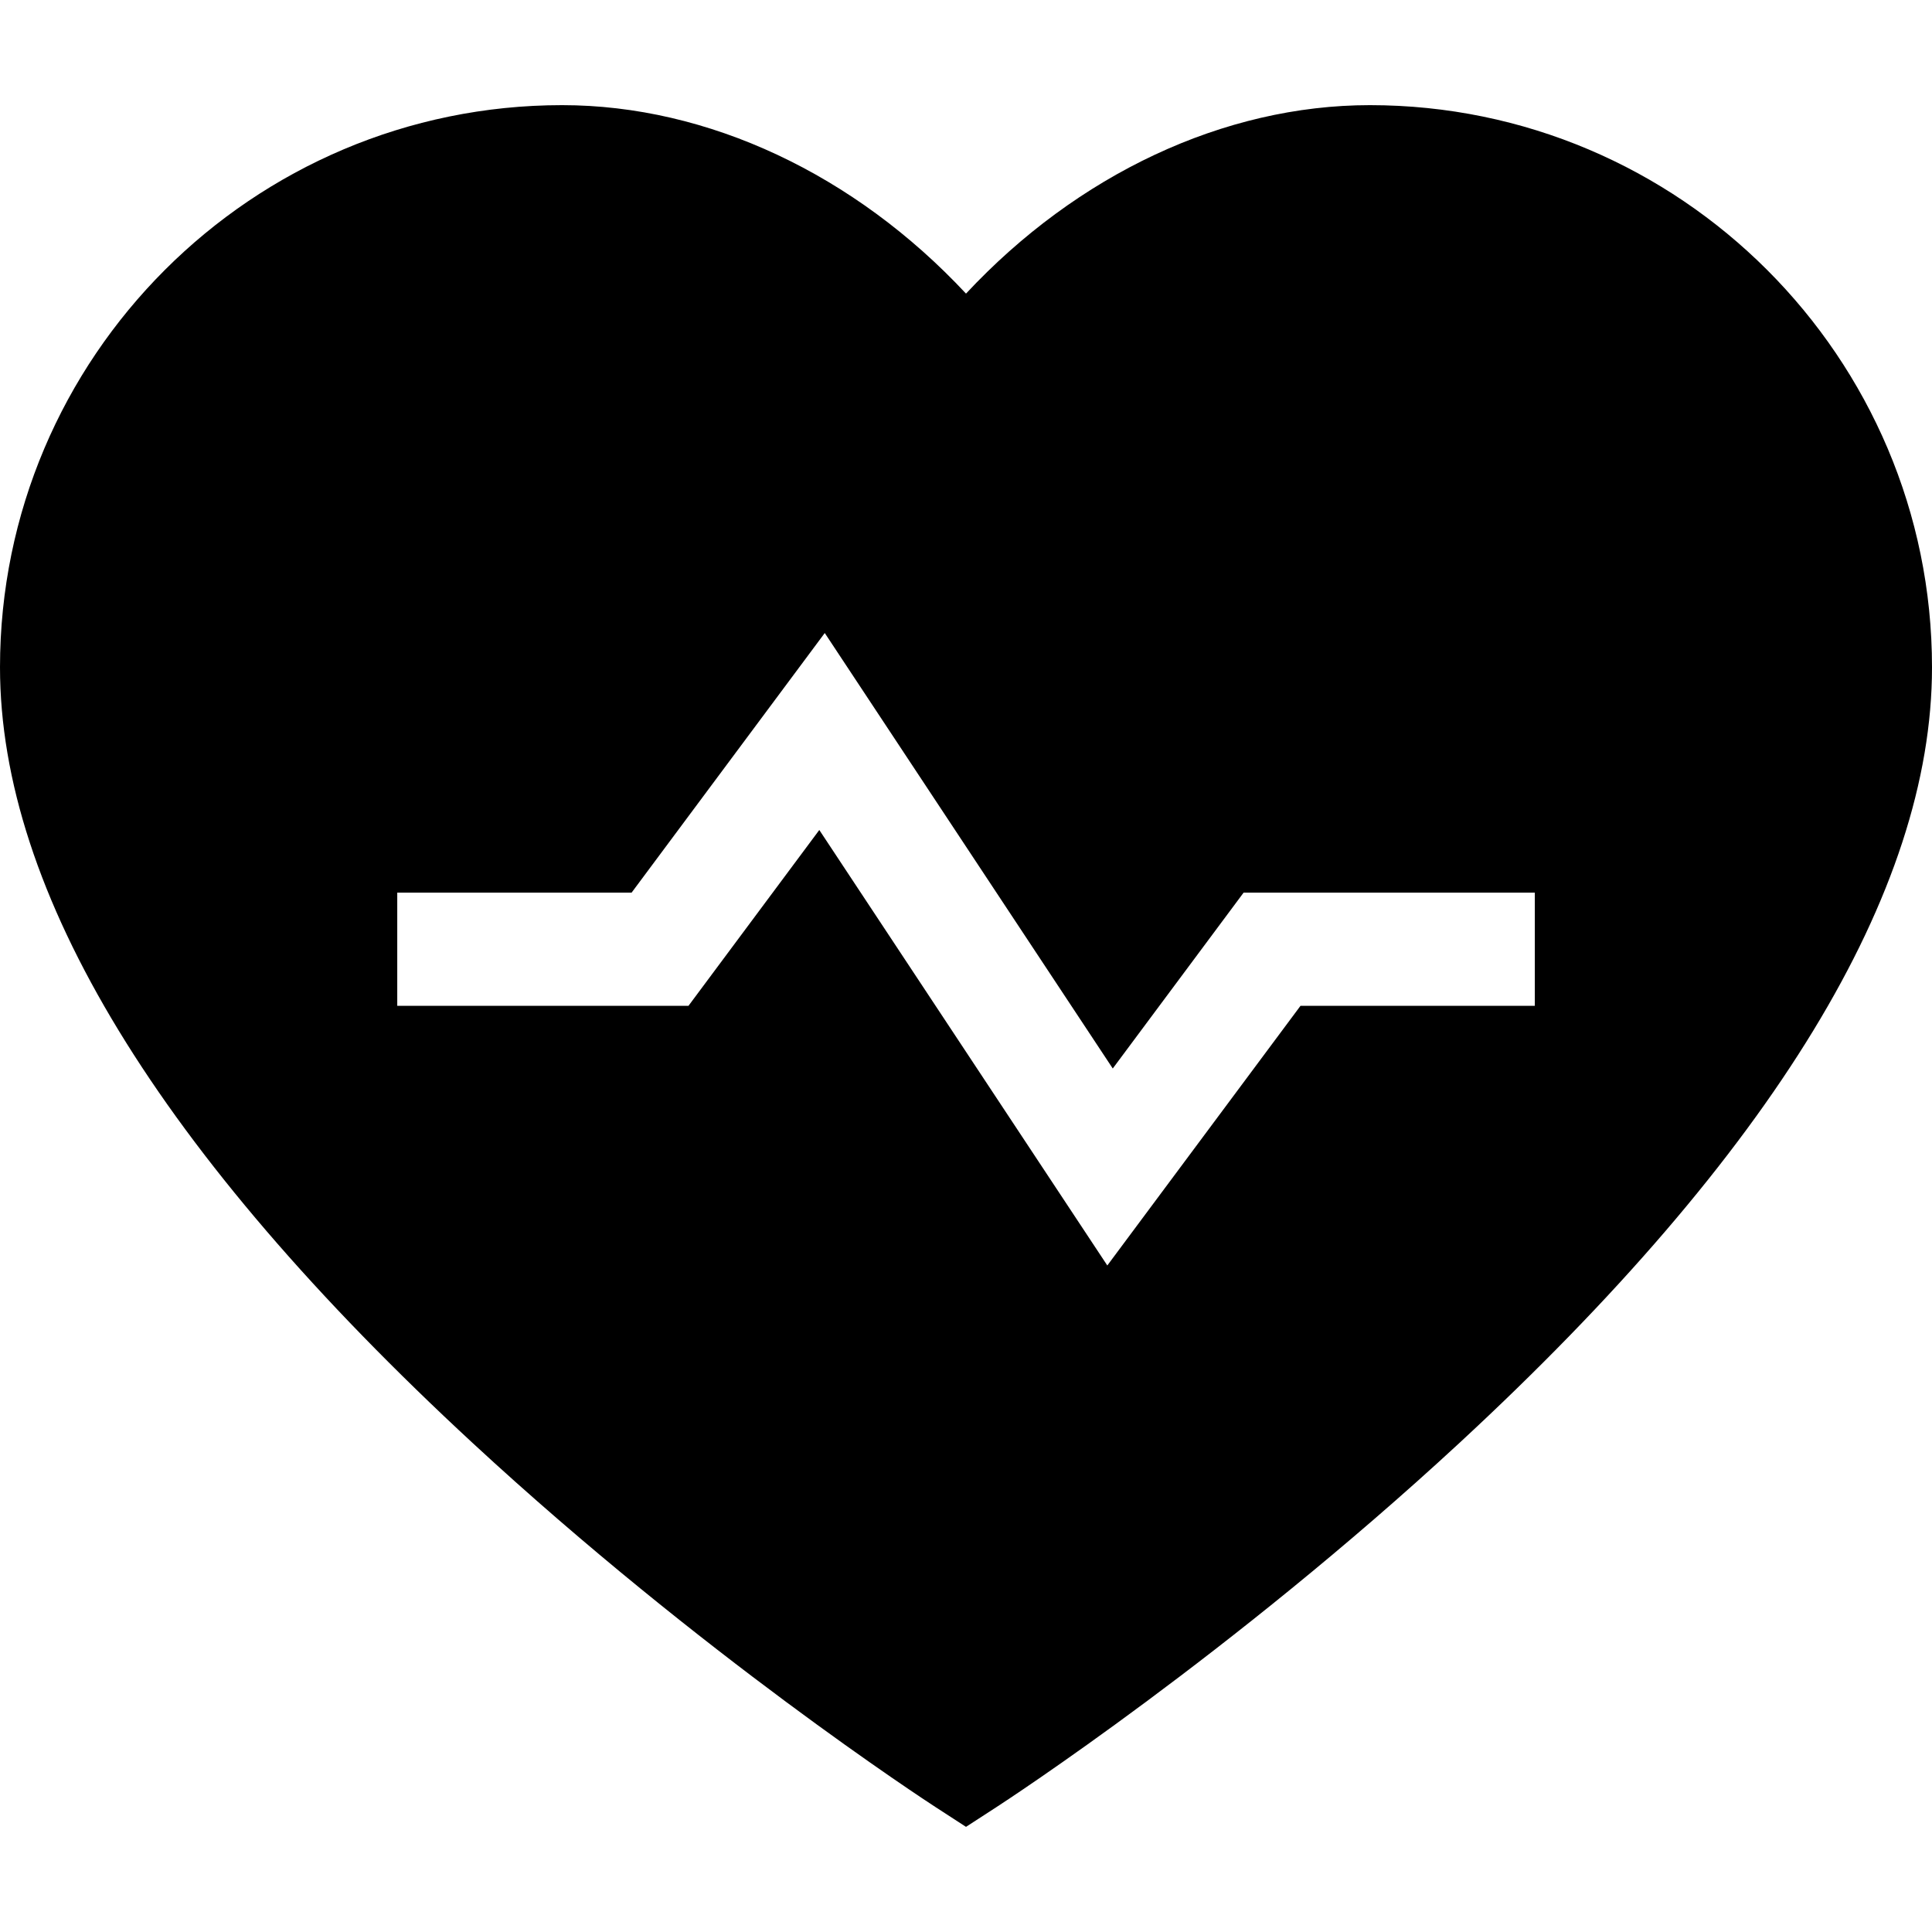
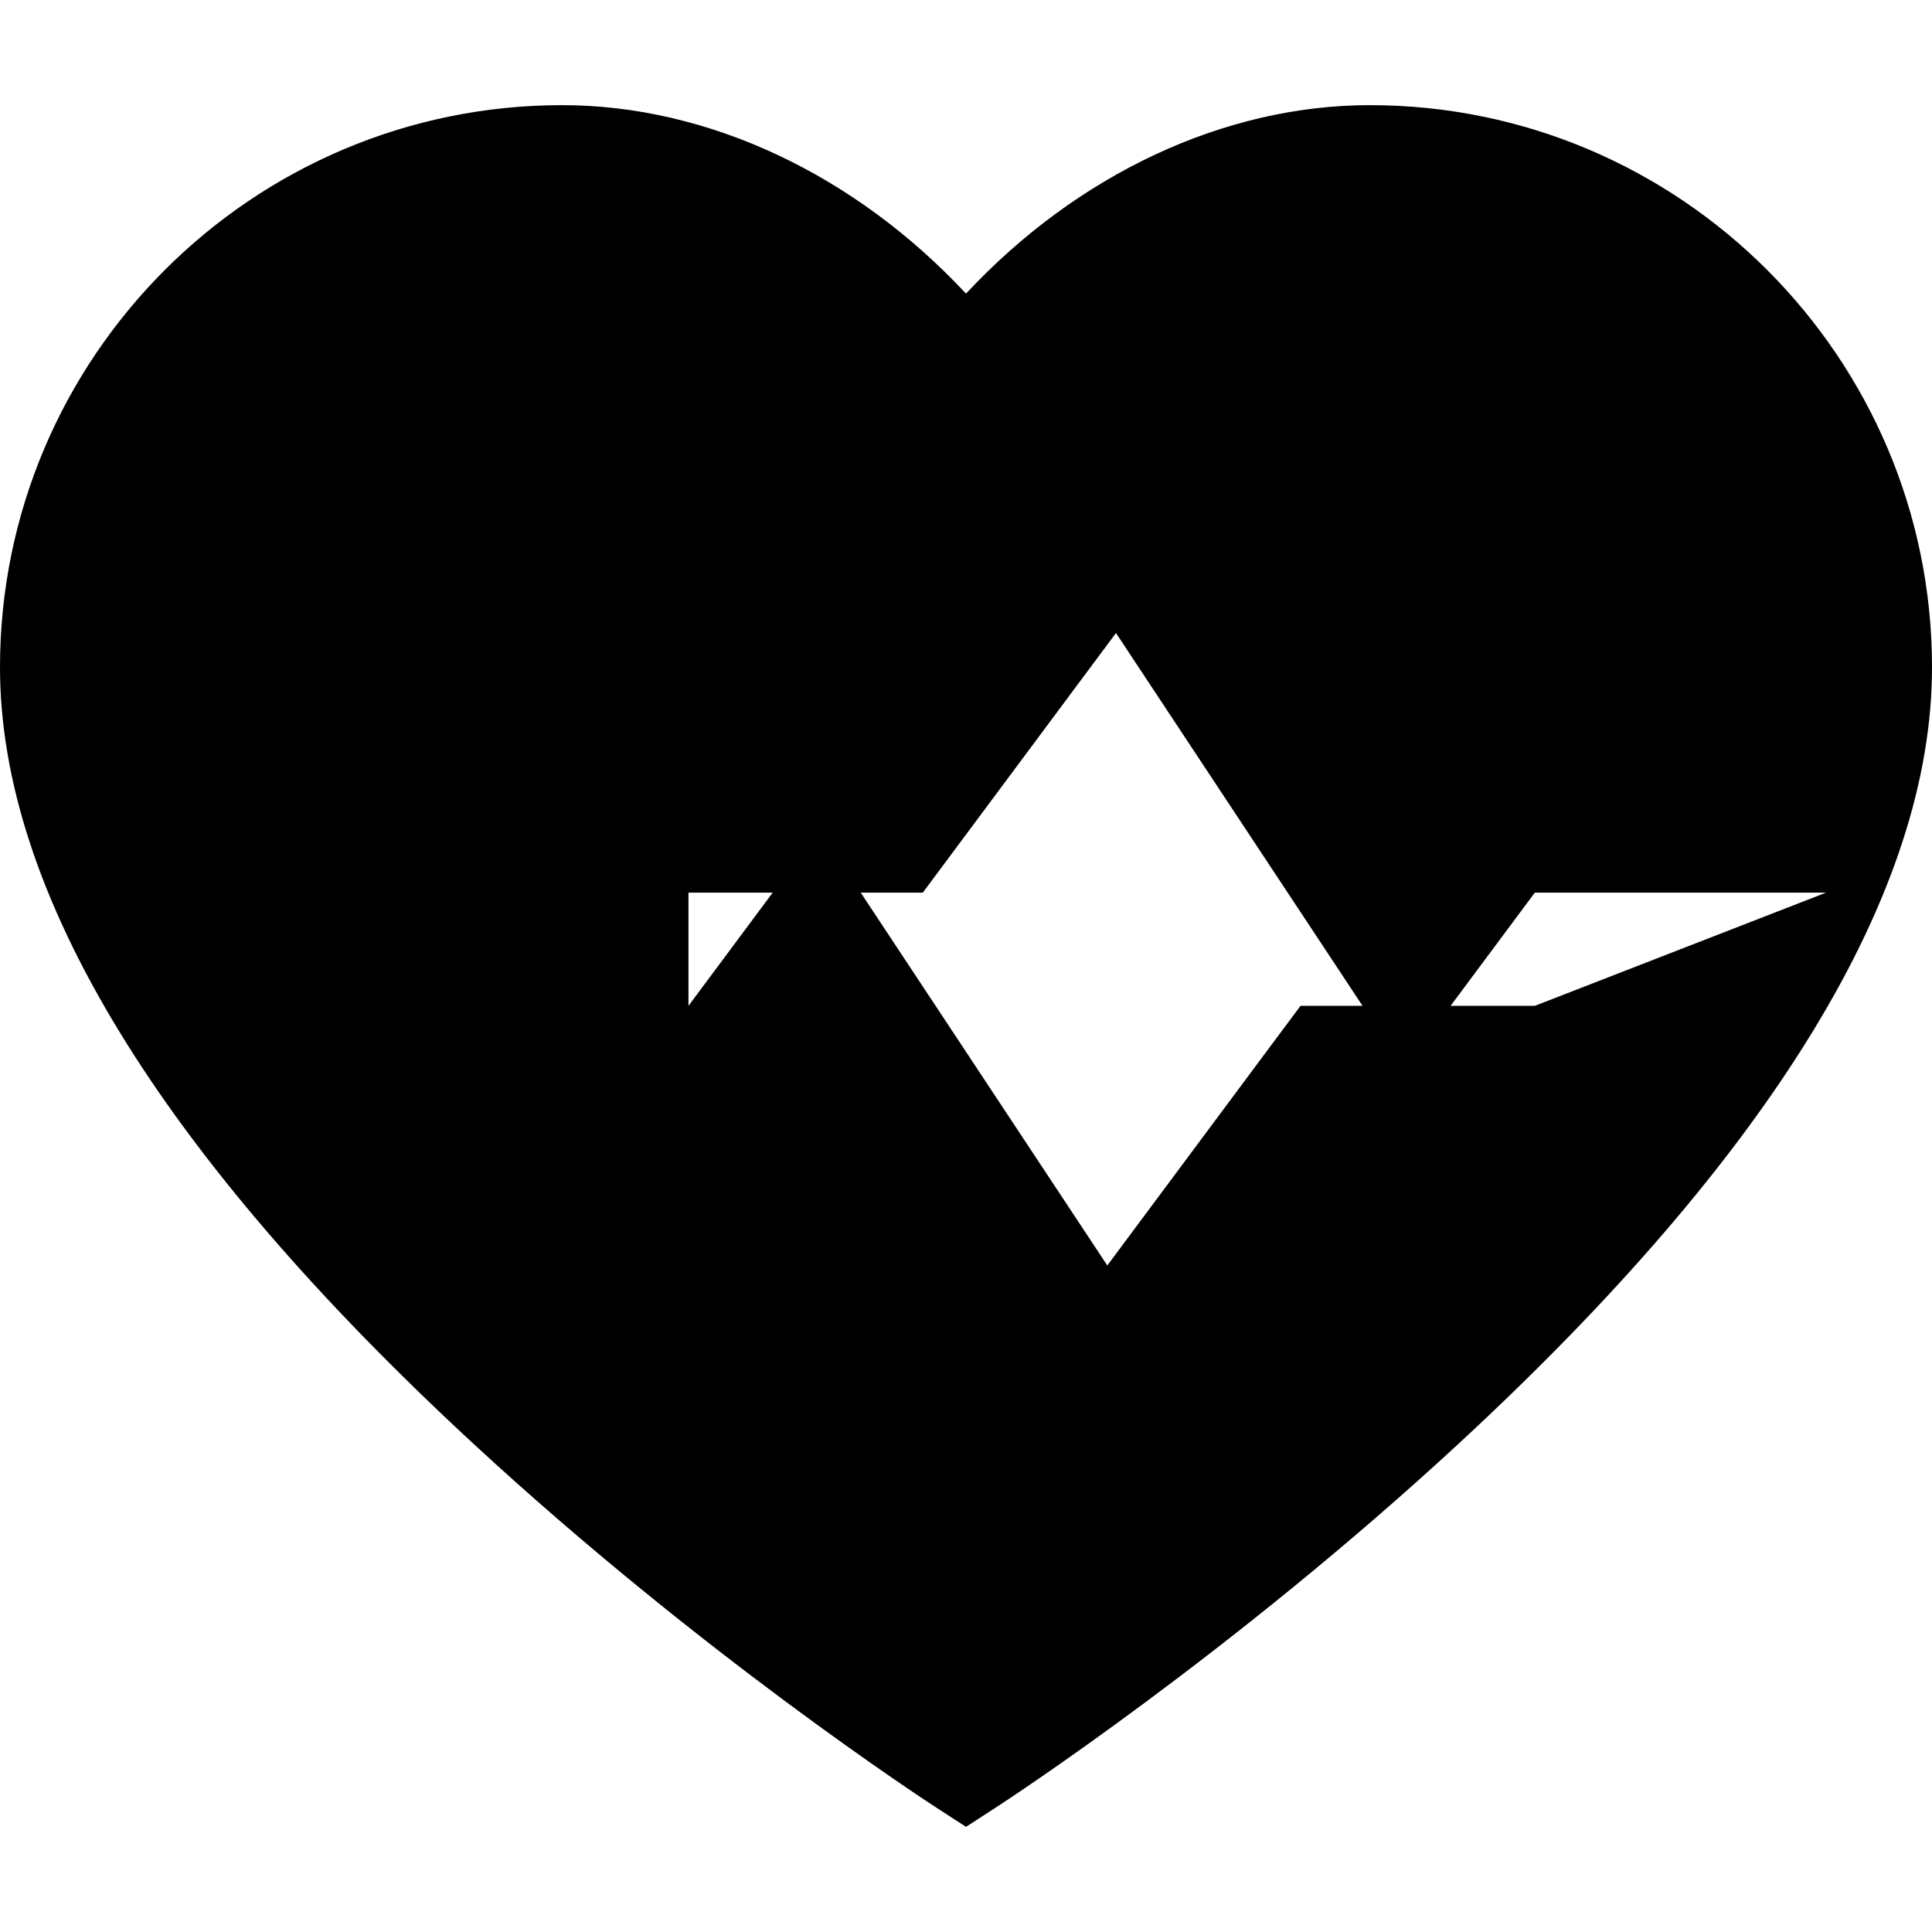
<svg xmlns="http://www.w3.org/2000/svg" id="Capa_1" enable-background="new 0 0 512.001 512.001" height="512" viewBox="0 0 512.001 512.001" width="512">
  <g>
-     <path d="m363.035 27.865c-38.693 0-77.604 18.393-107.034 49.944-29.431-31.551-68.341-49.944-107.035-49.944-82.14 0-148.966 66.826-148.966 148.966 0 59.552 42.162 128.739 125.316 205.638 60.498 55.948 120.018 94.747 122.521 96.372l8.163 5.295 8.163-5.295c2.504-1.625 62.023-40.424 122.521-96.372 83.154-76.899 125.316-146.086 125.316-205.638.001-82.14-66.825-148.966-148.965-148.966zm43.707 238.695h-62.102l-51.191 68.804-76.325-115.408-34.674 46.604h-77.174v-30h62.102l51.191-68.803 76.325 115.407 34.674-46.604h77.174z" />
+     <path d="m363.035 27.865c-38.693 0-77.604 18.393-107.034 49.944-29.431-31.551-68.341-49.944-107.035-49.944-82.14 0-148.966 66.826-148.966 148.966 0 59.552 42.162 128.739 125.316 205.638 60.498 55.948 120.018 94.747 122.521 96.372l8.163 5.295 8.163-5.295c2.504-1.625 62.023-40.424 122.521-96.372 83.154-76.899 125.316-146.086 125.316-205.638.001-82.14-66.825-148.966-148.965-148.966zm43.707 238.695h-62.102l-51.191 68.804-76.325-115.408-34.674 46.604v-30h62.102l51.191-68.803 76.325 115.407 34.674-46.604h77.174z" />
  </g>
</svg>